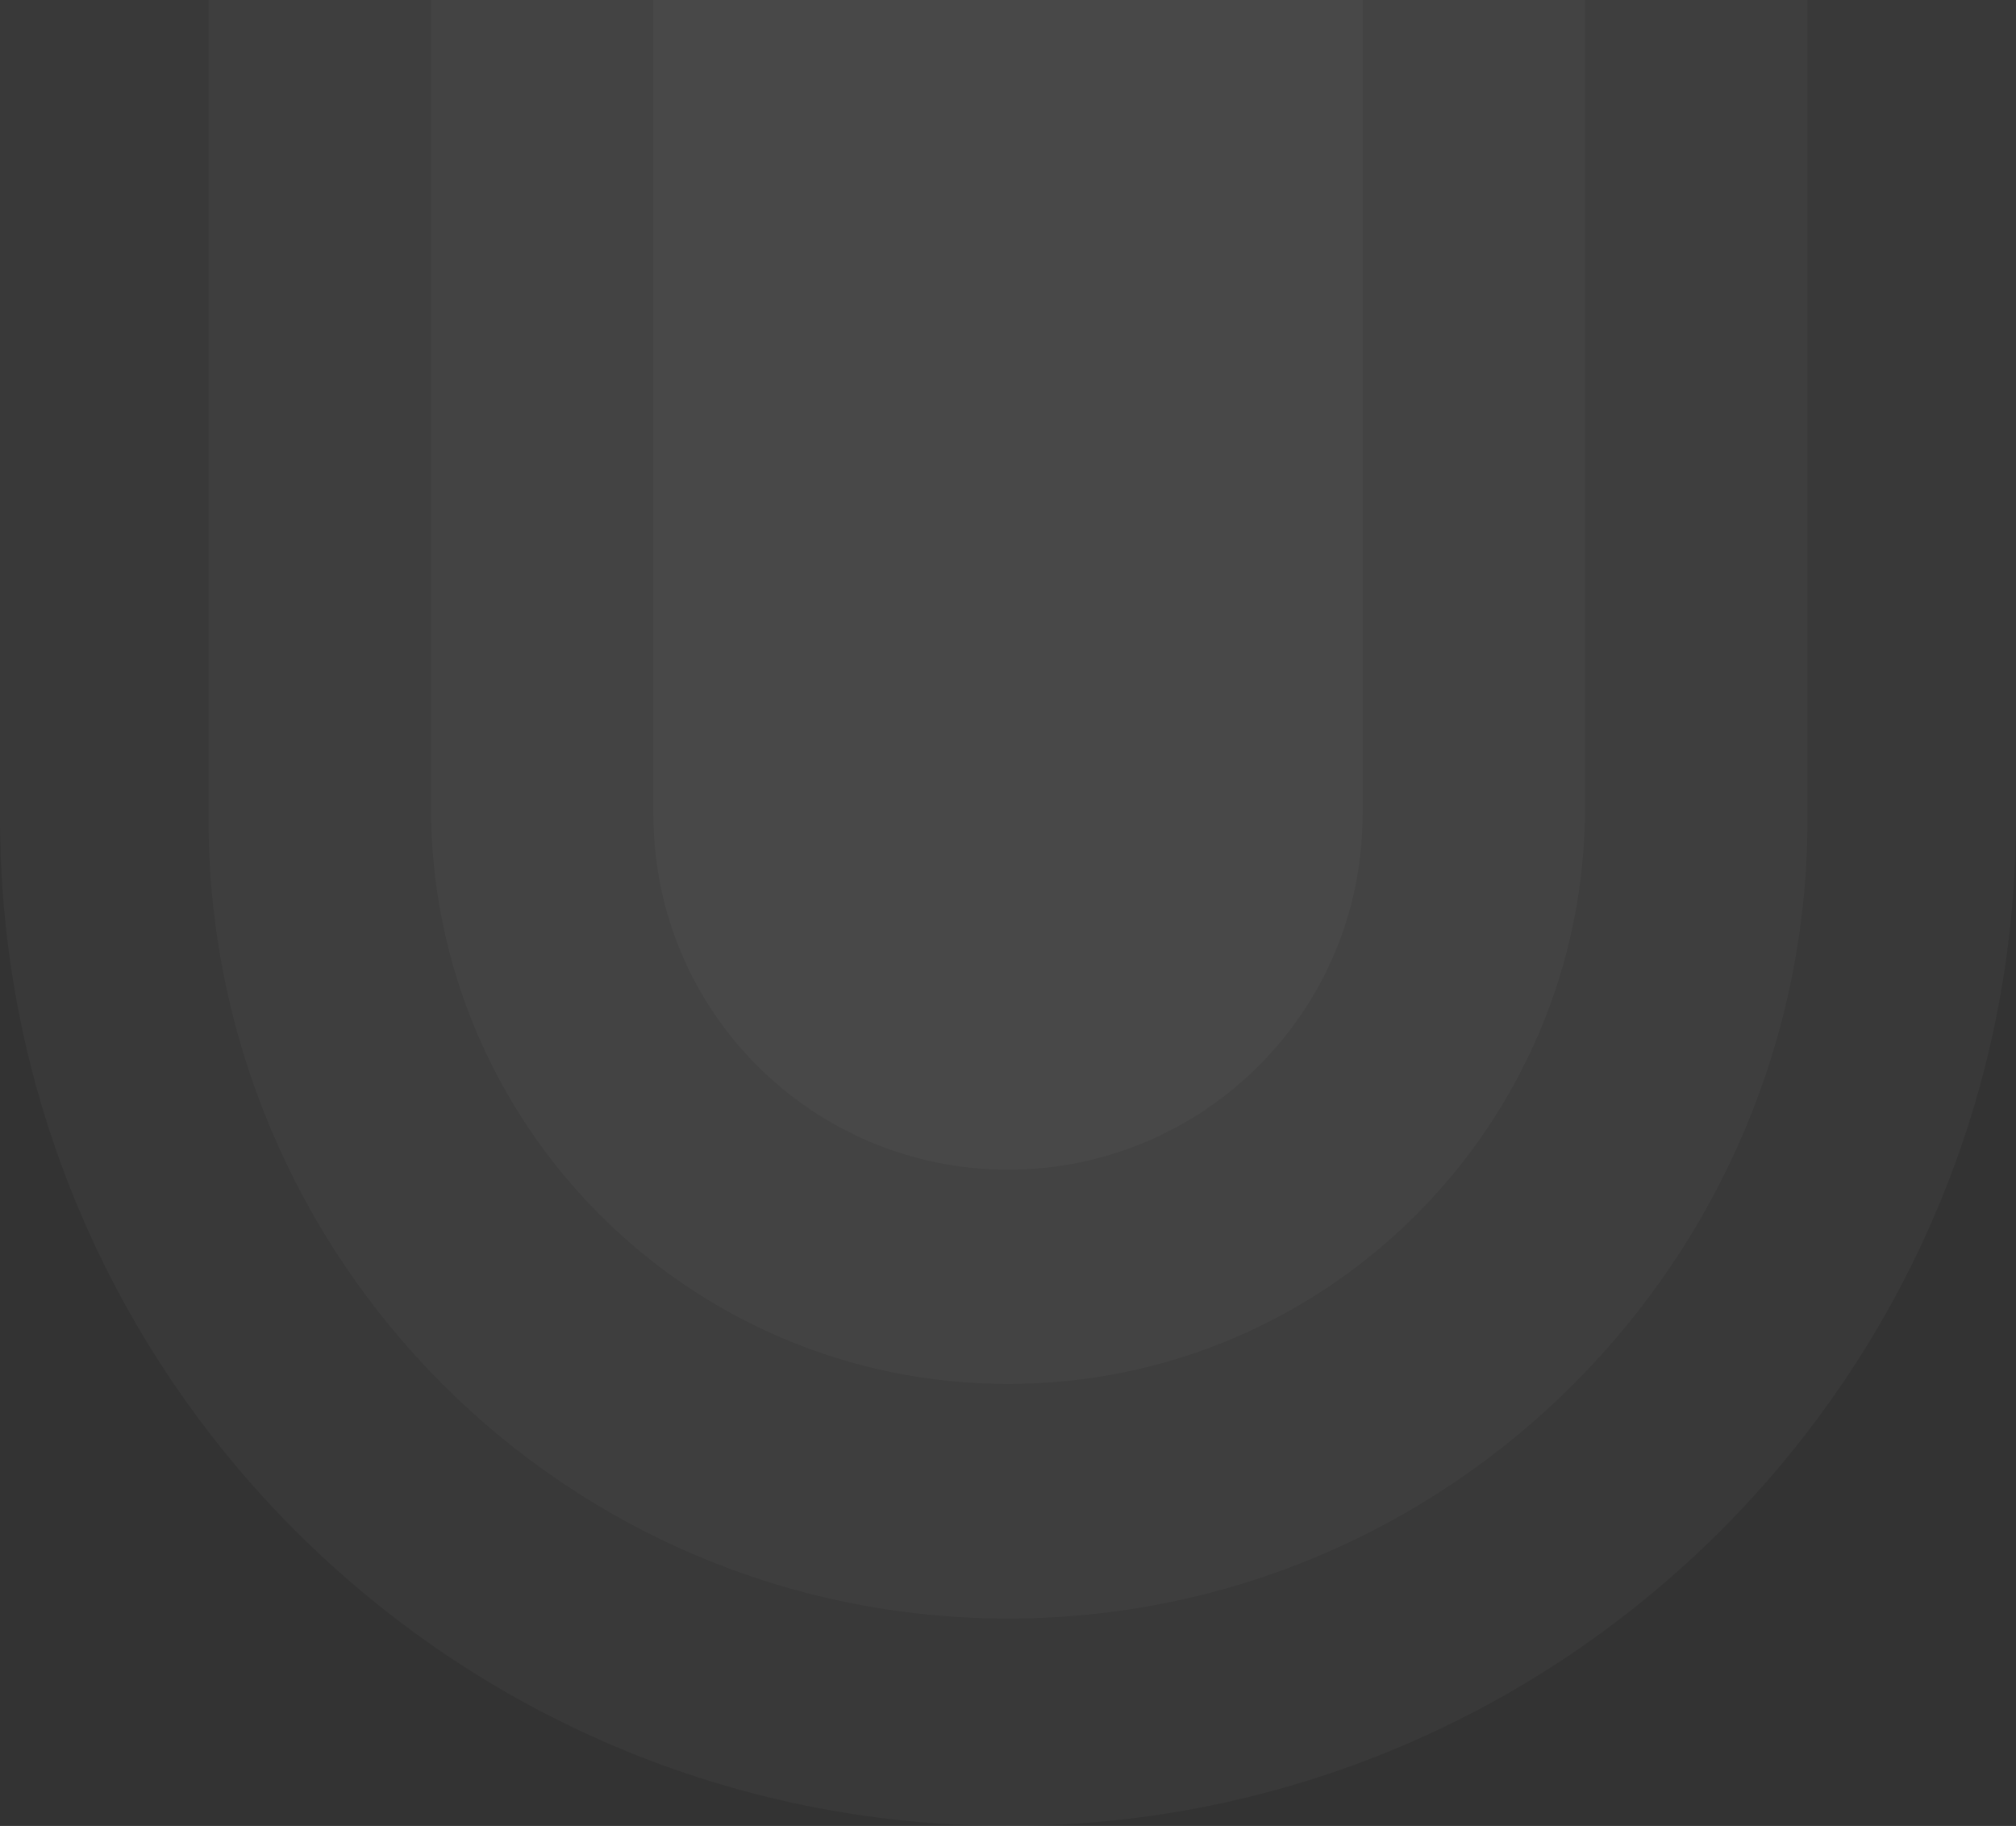
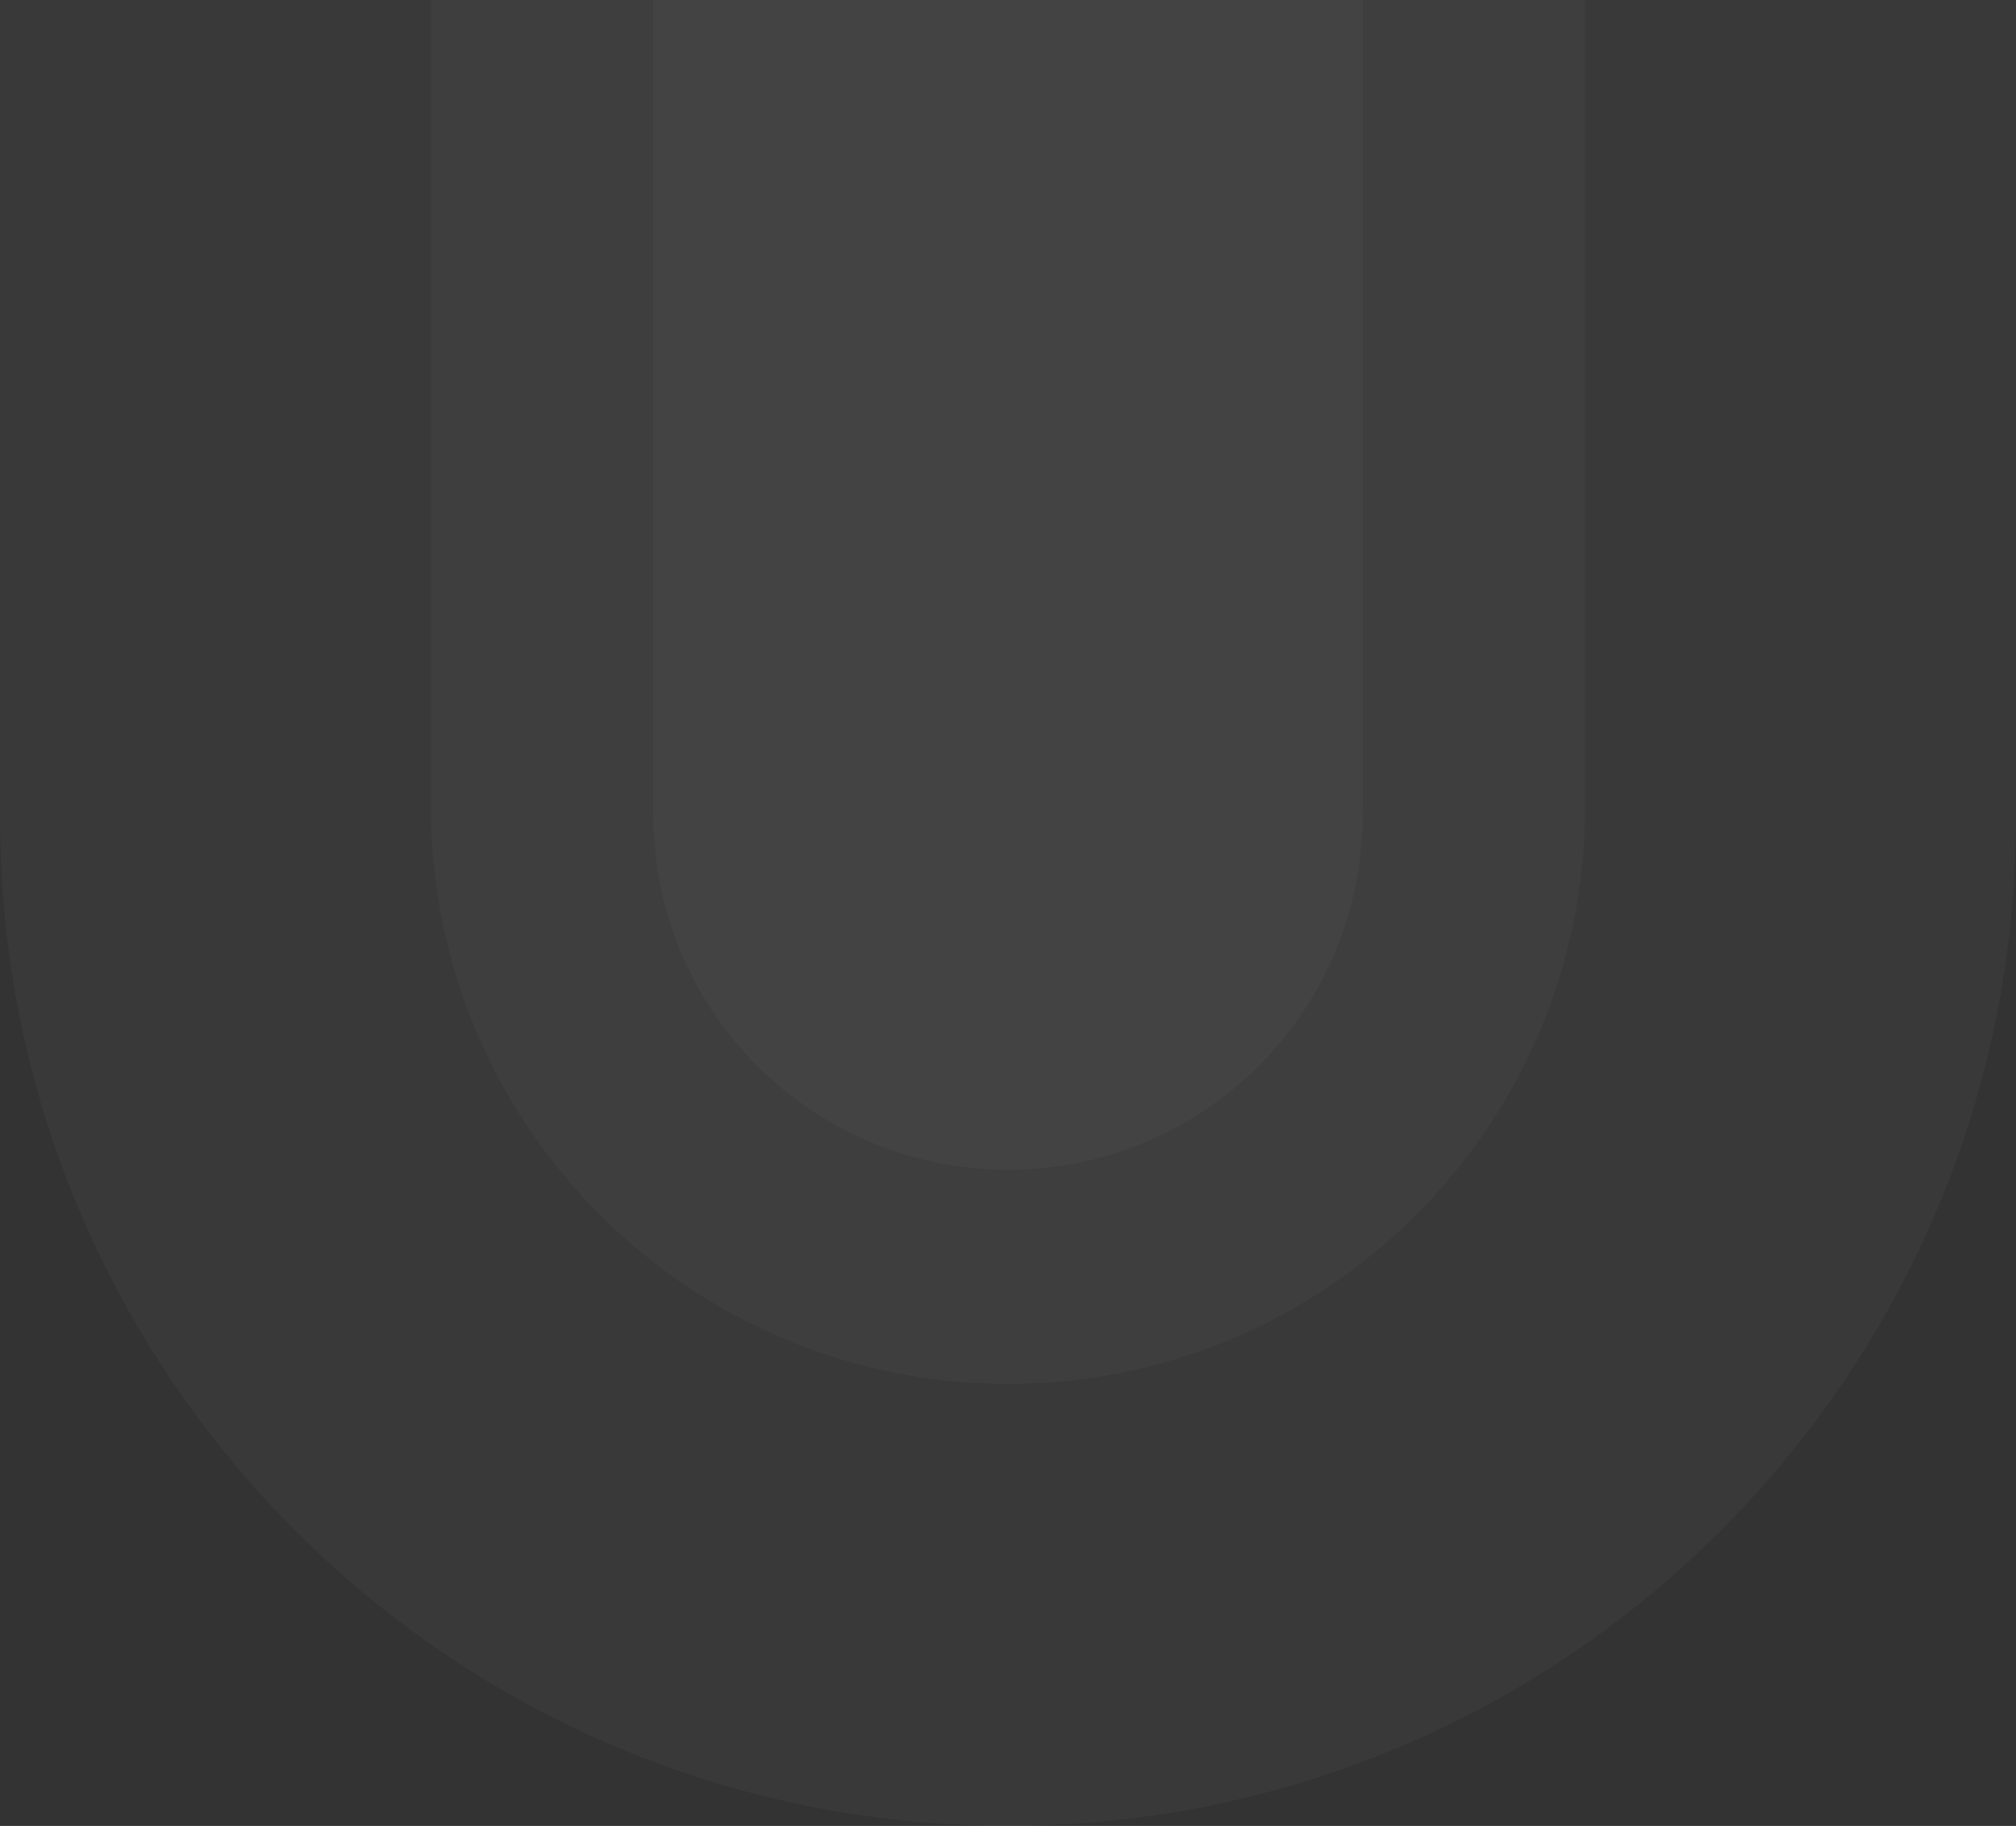
<svg xmlns="http://www.w3.org/2000/svg" width="593" height="537" viewBox="0 0 593 537" fill="none">
  <rect x="0" y="0" width="593" height="537" fill="#333333" stroke="none" />
  <path d="M0 -181L593 -181V240.5C593 404.252 460.252 537 296.5 537C132.748 537 0 404.252 0 240.5L0 -181Z" fill="white" fill-opacity="0.03" />
-   <path d="M61.344 -169L531.654 -169V240.845C531.654 370.717 426.372 476 296.499 476C166.626 476 61.344 370.717 61.344 240.845L61.344 -169Z" fill="white" fill-opacity="0.03" />
  <path d="M126.779 -203L466.221 -203L466.221 237.279C466.221 331.013 390.234 407 296.5 407C202.766 407 126.779 331.013 126.779 237.279L126.779 -203Z" fill="white" fill-opacity="0.03" />
  <path d="M192.213 -36L400.785 -36V239.714C400.785 297.309 354.095 344 296.499 344C238.903 344 192.213 297.309 192.213 239.714L192.213 -36Z" fill="white" fill-opacity="0.03" />
</svg>